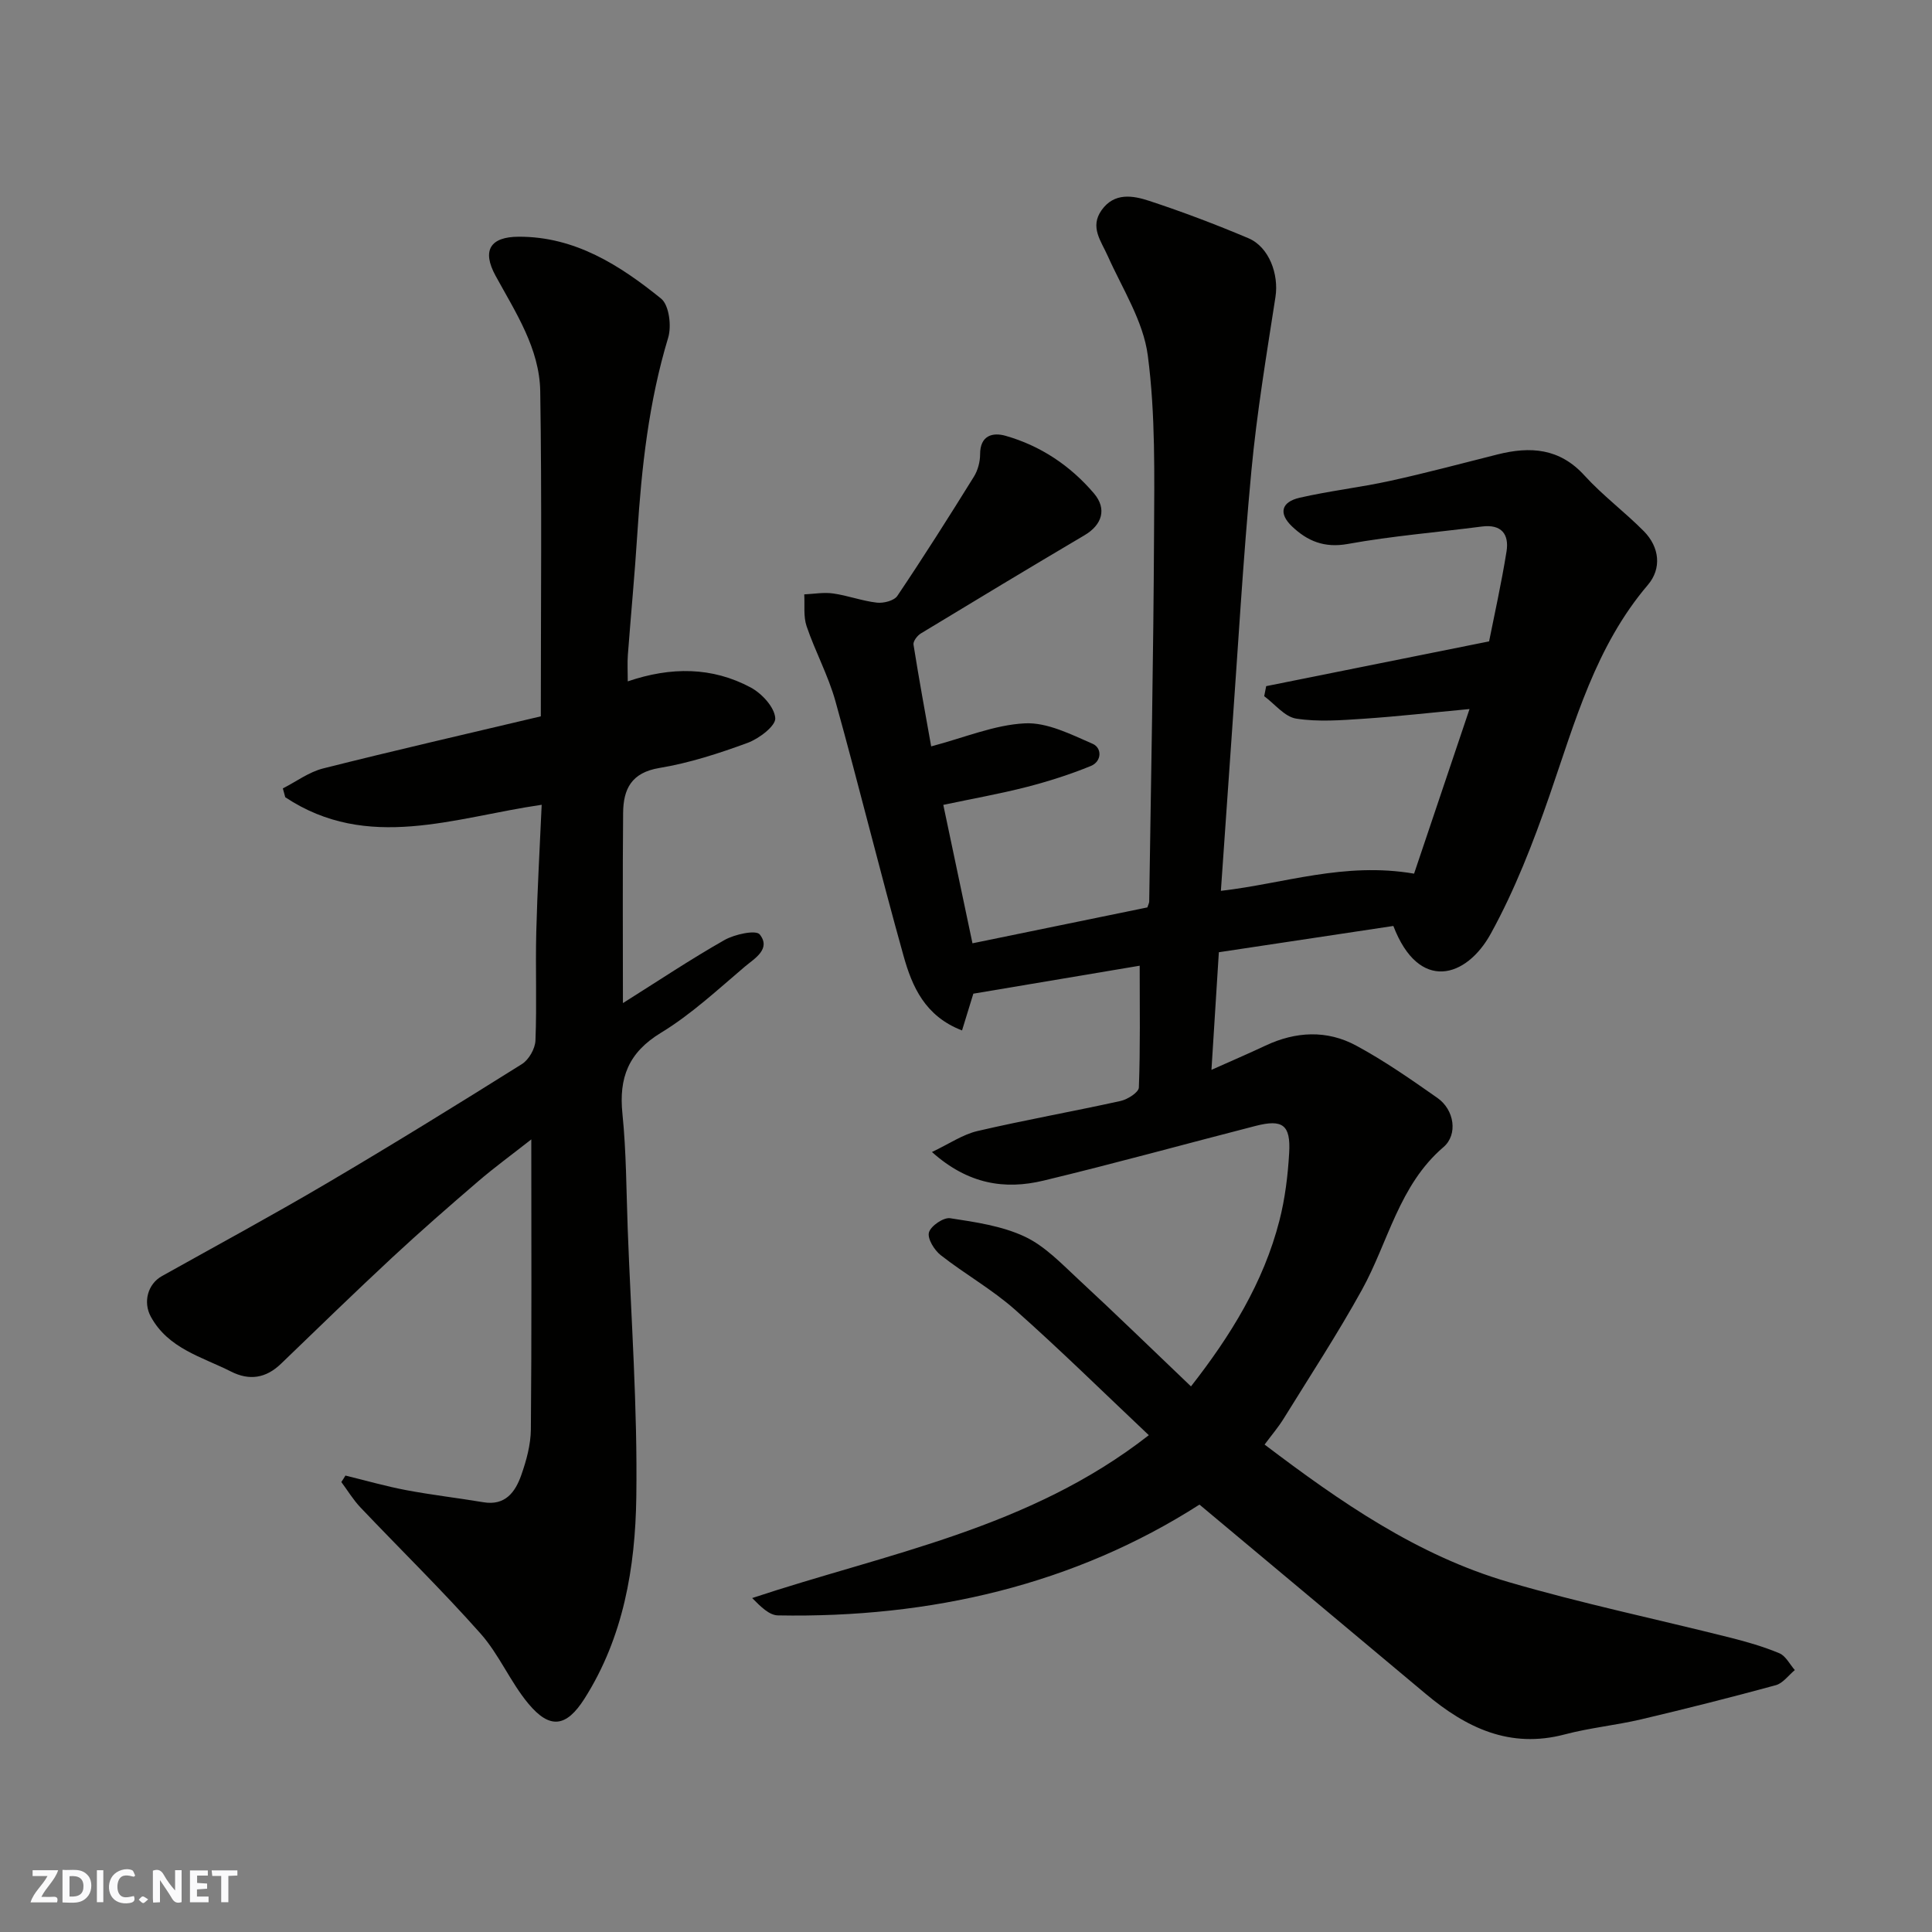
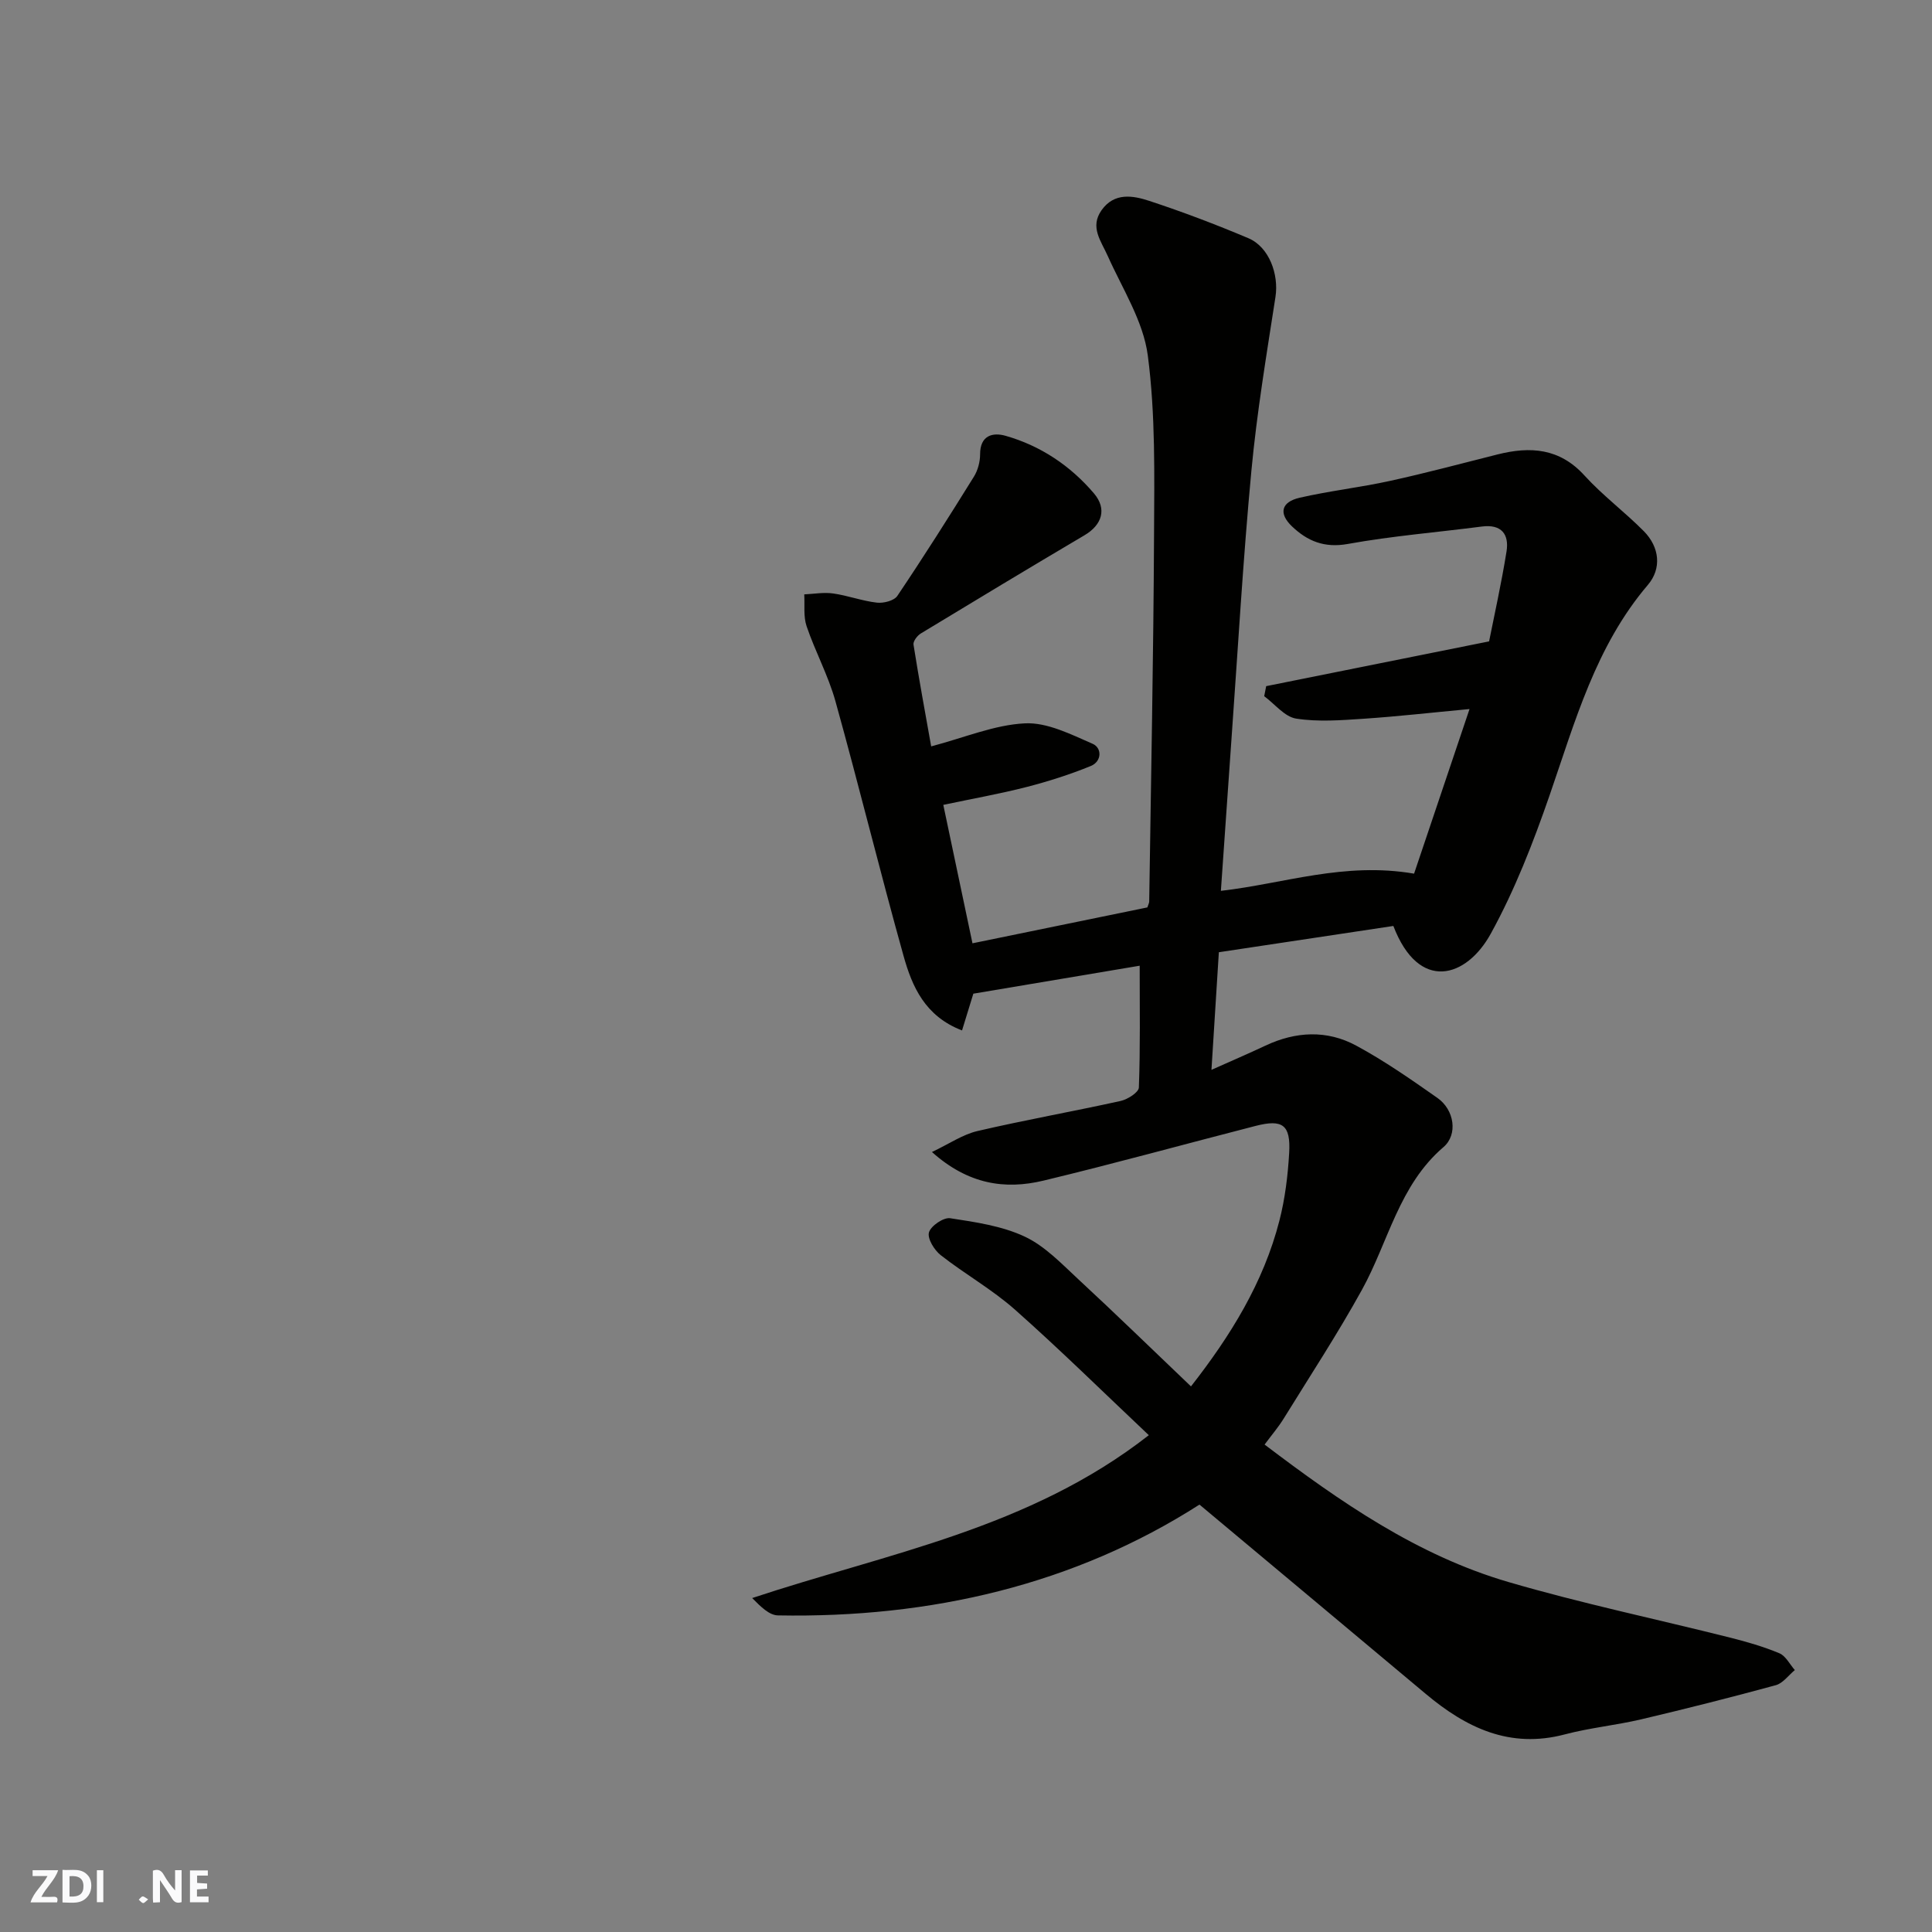
<svg xmlns="http://www.w3.org/2000/svg" enable-background="new 0 0 400 400" viewBox="0 0 400 400">
  <rect x="0" y="0" width="400" height="400" fill="#808080" stroke="none" />
  <g fill="#fafafb">
    <path d="m37.59 393.81c-.92.31-1.52.05-2-.78-.7-1.2-1.52-2.34-2.47-3.78v4.59c-.55.03-.95.05-1.41.07-.03-.37-.06-.64-.06-.91 0-1.91 0-3.81 0-5.7 1.13-.41 1.77-.03 2.29.91.62 1.11 1.38 2.14 2.31 3.19v-4.2h1.35v6.61z" />
    <path d="m12.94 393.88v-6.75c1.9.19 3.93-.54 5.37 1.29.8 1.01.78 2.88.03 3.97-1.37 1.97-3.4 1.51-5.4 1.49m1.45-1.22c2.04.12 2.92-.58 2.89-2.21-.03-1.51-.98-2.19-2.89-2z" />
    <path d="m11.81 393.87h-5.49c.68-2.18 2.47-3.48 3.51-5.45h-3.08v-1.21h5.29c-.71 2.13-2.44 3.48-3.47 5.51.86 0 1.63.04 2.39-.01.79-.05 1.14.21.85 1.16" />
    <path d="m39.33 393.86v-6.61h3.7v1.07h-2.22v1.52c.68.04 1.34.09 2.07.13v1.07c-.72.05-1.38.09-2.1.14v1.48h2.4v1.19h-3.85z" />
-     <path d="m27.71 388.56c-1.15-.3-2.46-.61-3.1.64-.37.73-.41 1.93-.06 2.67.63 1.35 1.99.93 3.17.68.35.94-.01 1.32-.93 1.46-1.62.25-3.05-.27-3.76-1.48-.73-1.24-.6-3.03.31-4.17.88-1.11 2.71-1.7 4-1.16.32.13.44.74.65 1.12-.1.08-.19.16-.28.24" />
-     <path d="m49.15 387.24v1.07c-.59.02-1.17.05-1.87.08v5.44h-1.48v-5.44h-1.85c-.05-.4-.08-.73-.13-1.15z" />
    <path d="m20.06 387.21h1.33v6.62h-1.33z" />
    <path d="m30.68 393.25c-.49.38-.8.79-1.05.76-.32-.05-.6-.45-.9-.7.26-.24.51-.64.8-.67.29-.04.62.3 1.15.61" />
  </g>
  <path d="m288.48 191.71c-12.18 1.83-24.1 3.63-36.13 5.44-.5 7.94-.98 15.65-1.53 24.35 4.21-1.88 7.72-3.39 11.17-5.01 6.28-2.96 12.74-3.28 18.79-.01 5.86 3.16 11.37 7.01 16.83 10.84 3.51 2.46 4.27 7.58 1.25 10.17-9.23 7.9-11.41 19.64-16.9 29.58-5.03 9.1-10.74 17.82-16.21 26.67-1.11 1.79-2.5 3.41-3.93 5.34 15.63 11.85 31.58 22.93 50.45 28.45 15.14 4.43 30.62 7.67 45.93 11.52 3.46.87 6.92 1.87 10.2 3.24 1.32.55 2.15 2.29 3.2 3.48-1.3 1.07-2.45 2.72-3.94 3.13-9.24 2.52-18.54 4.87-27.87 7.07-5.23 1.23-10.64 1.75-15.82 3.12-11.39 3.01-20.43-1.38-28.81-8.41-15.39-12.9-30.8-25.77-46.82-39.17-25.88 16.57-55.61 23.52-87.27 22.94-1.79-.03-3.54-1.76-5.34-3.59 27.94-9.28 57.32-14.33 82.12-33.72-9.45-8.92-18.36-17.7-27.71-25.99-4.74-4.2-10.37-7.36-15.37-11.28-1.33-1.04-2.8-3.43-2.44-4.71.38-1.35 3.02-3.15 4.39-2.94 5.24.8 10.71 1.59 15.43 3.8 4.18 1.96 7.64 5.62 11.12 8.85 7.79 7.21 15.39 14.62 23.31 22.17 8.19-10.48 15.02-21.49 18.31-34.33 1.17-4.56 1.75-9.33 2.02-14.03.33-5.8-1.36-7.01-6.96-5.57-14.65 3.76-29.23 7.8-43.93 11.33-7.96 1.91-15.59.77-23.07-5.93 3.54-1.67 6.34-3.62 9.42-4.34 9.83-2.29 19.79-4.05 29.65-6.23 1.45-.32 3.73-1.78 3.77-2.78.31-8.22.17-16.45.17-25.22-11.05 1.86-22.58 3.8-34.44 5.79-.61 1.98-1.39 4.53-2.34 7.61-7.67-2.94-10.34-9.09-12.11-15.43-4.9-17.53-9.23-35.22-14.11-52.76-1.48-5.3-4.18-10.25-5.96-15.49-.69-2.02-.36-4.39-.49-6.6 2-.09 4.04-.47 5.98-.19 3.05.43 6 1.55 9.05 1.9 1.38.16 3.56-.39 4.24-1.39 5.46-8.11 10.69-16.37 15.85-24.68.82-1.32 1.29-3.08 1.29-4.64-.01-3.94 2.63-4.59 5.28-3.83 7.26 2.07 13.41 6.19 18.29 11.92 2.75 3.23 1.67 6.53-1.96 8.67-11.34 6.7-22.62 13.5-33.88 20.33-.73.44-1.62 1.61-1.52 2.3 1.14 7.19 2.46 14.35 3.66 21.08 6.89-1.81 13.09-4.46 19.41-4.77 4.61-.23 9.52 2.28 14.01 4.23 1.99.87 1.91 3.67-.37 4.6-4.31 1.76-8.79 3.19-13.3 4.35-5.49 1.41-11.1 2.4-17.24 3.7 1.99 9.45 3.95 18.72 6.04 28.66 12.26-2.51 24.3-4.99 36.21-7.43.19-.59.37-.9.38-1.21.37-25.27.88-50.53 1-75.8.06-12.43.32-24.99-1.29-37.26-.93-7.12-5.27-13.83-8.3-20.62-1.38-3.1-3.74-5.96-1.28-9.45 2.63-3.73 6.5-3.06 9.91-1.93 6.93 2.28 13.78 4.88 20.5 7.72 4.3 1.82 6.33 7.5 5.6 12.17-1.85 11.96-3.85 23.92-4.98 35.95-1.73 18.37-2.78 36.8-4.1 55.2-.75 10.52-1.47 21.04-2.22 31.8 13.11-1.5 25.5-6.04 40-3.56 3.65-10.84 7.45-22.12 11.48-34.08-7.91.74-14.92 1.54-21.95 2.01-4.64.31-9.4.68-13.94-.03-2.39-.37-4.42-3.02-6.62-4.64.14-.69.28-1.39.41-2.08 14.94-3 29.87-6 46.15-9.27 1.06-5.34 2.54-11.94 3.61-18.61.56-3.52-1-5.69-5.08-5.17-9.26 1.2-18.6 1.95-27.78 3.61-4.87.88-8.39-.61-11.57-3.65-2.79-2.67-2.23-5.04 1.6-5.92 6.18-1.42 12.53-2.13 18.73-3.49 7.46-1.63 14.85-3.62 22.26-5.48 6.77-1.7 12.83-1.3 17.98 4.37 3.77 4.14 8.34 7.54 12.29 11.53 3.27 3.31 3.72 7.73.84 11.11-10.83 12.71-15.07 28.3-20.35 43.56-3.39 9.79-7.19 19.59-12.17 28.64-5.06 9.23-14.91 12.18-20.18-1.58z" fill="#010100" />
-   <path d="m71.52 305.5c4.19 1.02 8.36 2.22 12.59 3.02 5.29 1 10.65 1.61 15.96 2.5 4.54.77 6.61-2.11 7.84-5.58 1.07-3.03 1.97-6.32 2-9.5.18-19.66.09-39.32.09-60.04-4.07 3.2-7.66 5.81-11.02 8.7-6 5.15-11.97 10.36-17.77 15.75-7.77 7.23-15.39 14.63-23.03 22-3.11 3-6.54 3.55-10.36 1.61-6.03-3.05-12.99-4.74-16.6-11.37-1.63-2.99-.64-6.74 2.29-8.38 11.37-6.36 22.84-12.56 34.06-19.17 13.62-8.02 27.08-16.33 40.48-24.73 1.44-.9 2.74-3.18 2.81-4.88.3-7.49-.02-15 .17-22.49.22-8.76.73-17.51 1.12-26.32-18.1 2.63-36.02 9.77-53.09-1.56-.17-.61-.33-1.22-.5-1.83 2.77-1.41 5.4-3.39 8.33-4.13 14.95-3.77 29.99-7.21 45.08-10.79 0-22.99.23-45.14-.12-67.28-.14-8.88-5.09-16.33-9.24-23.92-2.87-5.24-1.15-8.08 4.78-8.1 11.65-.04 20.92 5.89 29.48 12.81 1.66 1.34 2.2 5.67 1.47 8.09-4.02 13.28-5.51 26.87-6.39 40.61-.53 8.38-1.33 16.73-1.96 25.1-.12 1.64-.02 3.29-.02 5.45 8.95-3.05 17.48-3.01 25.46 1.27 2.3 1.23 4.92 4.07 5.08 6.34.12 1.61-3.36 4.25-5.72 5.12-5.93 2.18-12.05 4.17-18.27 5.2-5.8.96-7.46 4.37-7.51 9.28-.12 12.96-.04 25.93-.04 39.4 7.27-4.57 14-9.07 21.03-13.06 2.1-1.19 6.5-2.14 7.29-1.16 2.41 3.03-1.11 5.01-3.09 6.68-5.62 4.77-11.1 9.88-17.35 13.68-6.75 4.1-8.75 9.32-7.98 16.79.8 7.88.8 15.85 1.09 23.79.69 18.53 2.05 37.08 1.78 55.6-.21 14.52-2.66 28.98-10.73 41.69-3.76 5.91-7.16 6.39-11.62 1.03-3.73-4.48-6.05-10.17-9.9-14.51-7.97-8.98-16.58-17.39-24.86-26.11-1.5-1.58-2.65-3.5-3.96-5.26.3-.44.57-.89.85-1.34z" fill="#010100" />
</svg>